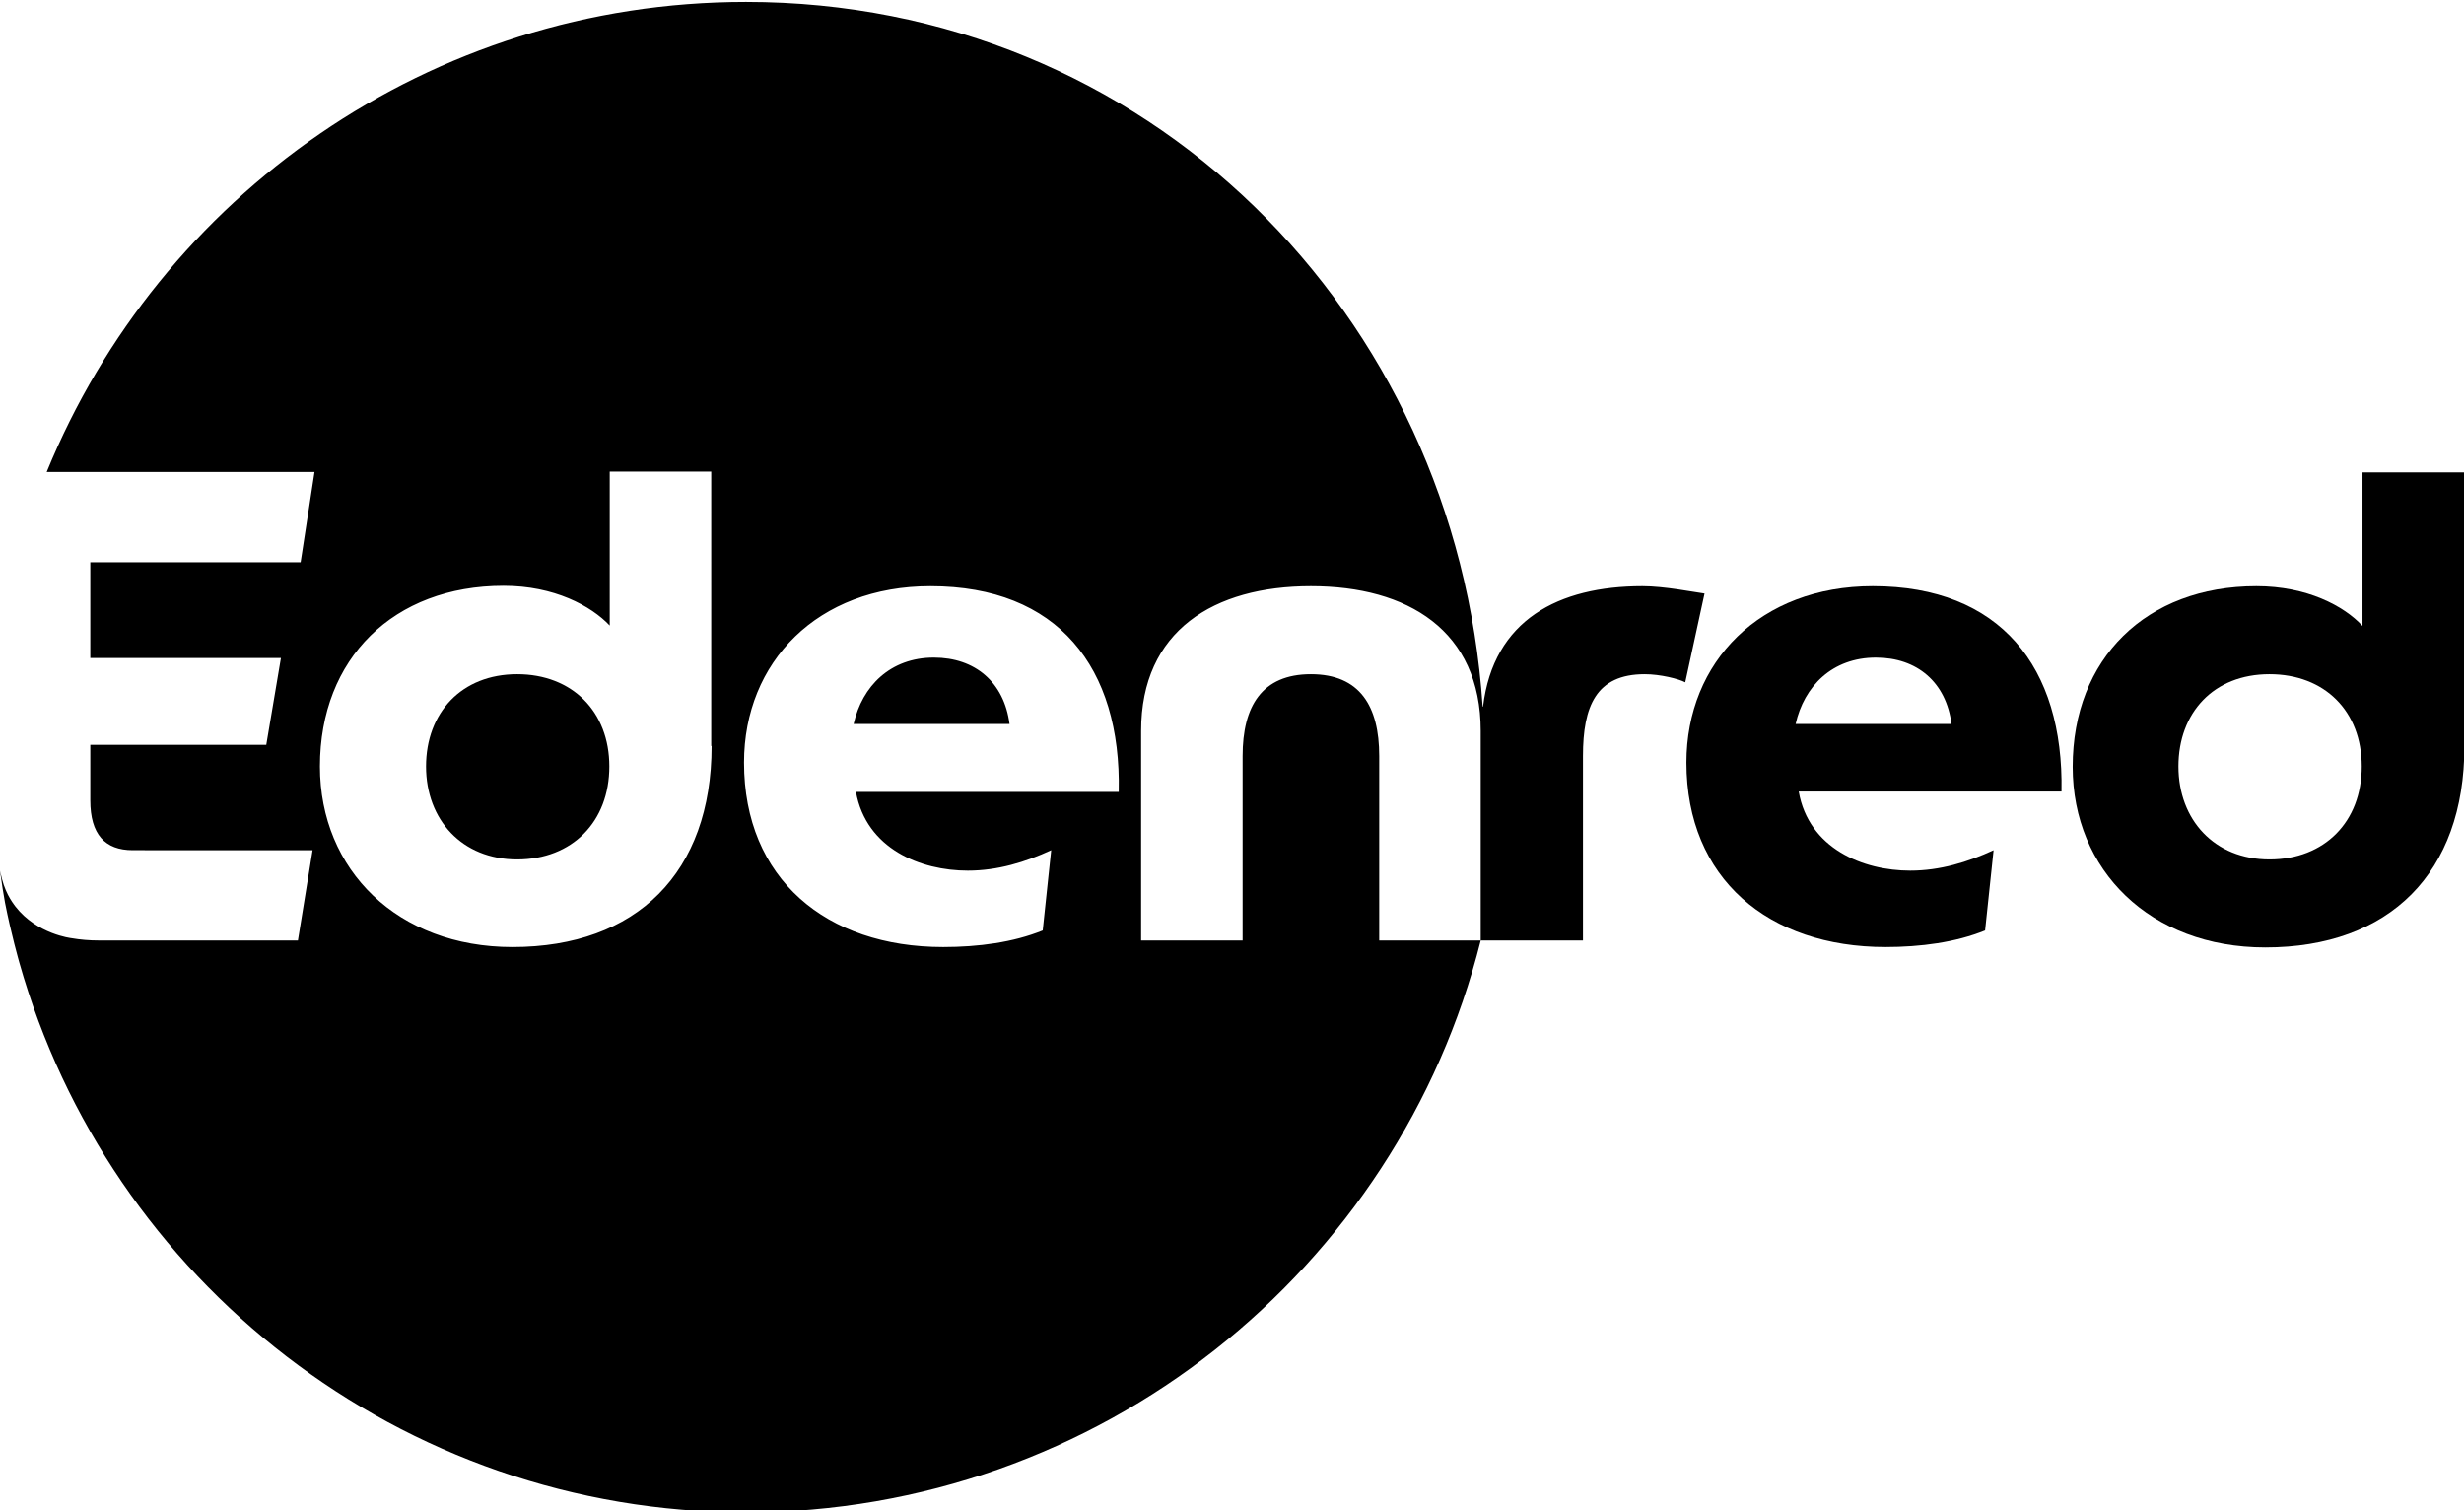
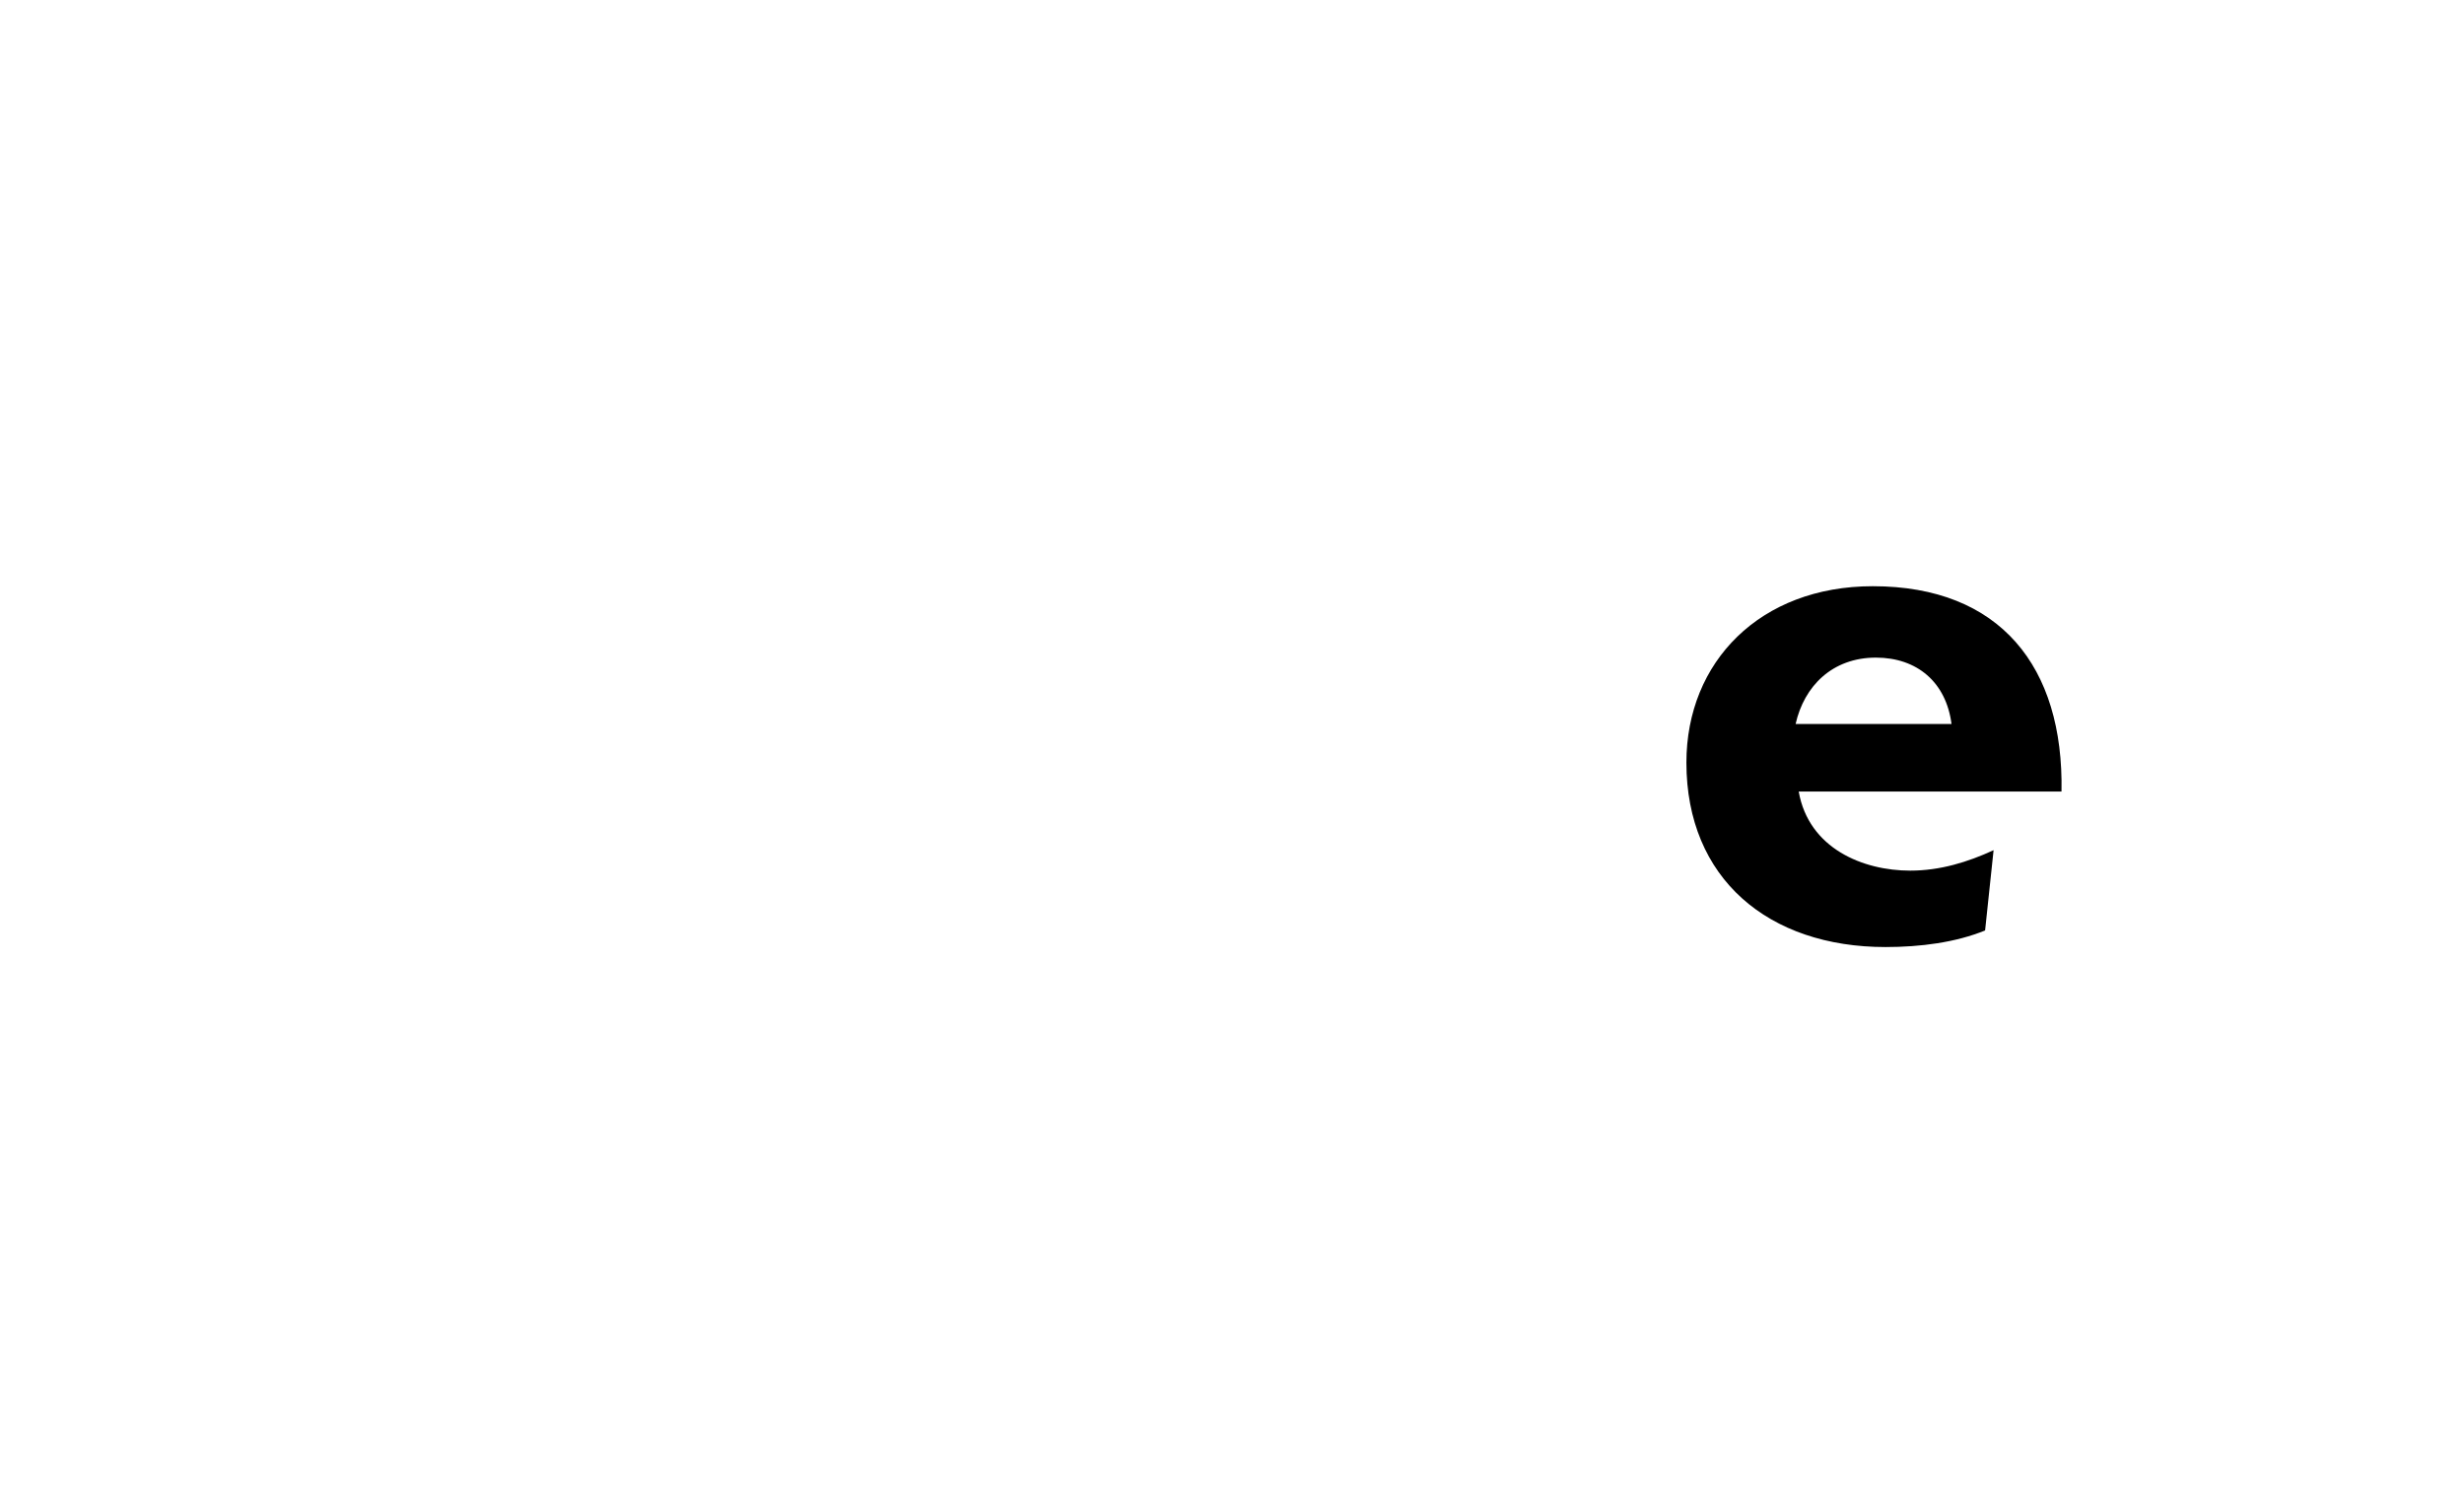
<svg xmlns="http://www.w3.org/2000/svg" x="0px" y="0px" viewBox="0 0 638.5 391.4" style="enable-background:new 0 0 638.5 391.4;" xml:space="preserve">
  <g id="Calque_1" />
  <g id="Layer_1">
    <g>
      <g>
-         <path d="M242,170.4c-11.3,0-18.6,7.4-20.8,17.2h40.4C260.2,176.8,252.7,170.4,242,170.4z" />
-         <path d="M134,174.7c-14.4,0-23.6,10-23.6,23.9c0,13.8,9.3,24.1,23.6,24.1s23.9-9.8,23.9-24.1C157.9,184.4,148.3,174.7,134,174.7z    " />
-         <path d="M425.6,151.9c-21.7,0-38.6,8.7-41.3,31.2c-0.2,0,0.1,0-0.1,0C377.4,81.1,297,0.5,193.3,0.5c-81.9,0-152,50.4-181.2,121.8    h69.4l-3.6,23.4H23.4v24.8h49.4L69,193H23.4v14.4c0,8.8,3.8,12.9,11,12.9H81l-3.8,23.4H25.7c-2.5,0-4.9-0.2-7.2-0.6v0    c0,0-8.9-1-14.5-8.2c-0.1-0.2-2.4-2.8-3.5-7.2c-0.3-1.2-0.3-1.2-0.5-2.1c0.4,2.9,1,6.8,1.3,8.3c1.6,8.2,3.6,15.1,3.7,15.5    c23.2,82.2,98.7,142.5,188.3,142.5c91.7,0,169.1-63.1,190.4-148.2h-26.3v-47.8c0-12.9-5-21.2-17.7-21.2    c-12.7,0-17.7,8.3-17.7,21.2v47.8h-26.3v-54.3c0-26,18.9-37.5,44-37.5s44,11.5,44,37.5l0,54.3h26.5v-47.8    c0-12.9,3.4-21.2,16-21.2c4,0,8.8,1.2,10.5,2.1l5-23C438.7,153.4,431.3,151.9,425.6,151.9z M184.4,193.3    c0,32.8-19.4,52.1-51.6,52.1c-29.7,0-49.9-19.9-49.9-46.8c0-28,19.1-46.8,47.6-46.8c13.1,0,22.7,5.2,27.5,10.3v-39.9h26.3V193.3z     M250.8,225.6c7.7,0,14.9-2.2,21.6-5.3l-2.2,20.8c-7.6,3.1-16.7,4.3-25.8,4.3c-30.3,0-51.6-17.7-51.6-47.8    c0-26.1,19.1-45.7,48.3-45.7c33,0,49.5,21,48.8,53.3h-68.1C224.5,220,238.6,225.6,250.8,225.6z" />
        <path d="M485.3,151.9c-29.2,0-48.3,19.6-48.3,45.7c0,30.1,21.3,47.8,51.6,47.8c9.1,0,18.2-1.2,25.8-4.3l2.2-20.8    c-6.7,3.1-13.9,5.3-21.6,5.3c-12.2,0-26.3-5.7-28.9-20.5h68.1C534.8,172.8,518.3,151.9,485.3,151.9z M465.3,187.6    c2.2-9.8,9.5-17.2,20.8-17.2c10.7,0,18.2,6.4,19.6,17.2H465.3z" />
-         <path d="M612.2,122.3v39.9c-4.8-5.2-14.4-10.3-27.5-10.3c-28.5,0-47.6,18.7-47.6,46.8c0,26.8,20.1,46.8,49.9,46.8    c32.2,0,51.6-19.3,51.6-52.1v-71H612.2z M588.1,222.7c-14.3,0-23.6-10.3-23.6-24.1c0-13.9,9.1-23.9,23.6-23.9    c14.3,0,23.9,9.6,23.9,23.9C612,212.9,602.4,222.7,588.1,222.7z" />
      </g>
    </g>
  </g>
</svg>